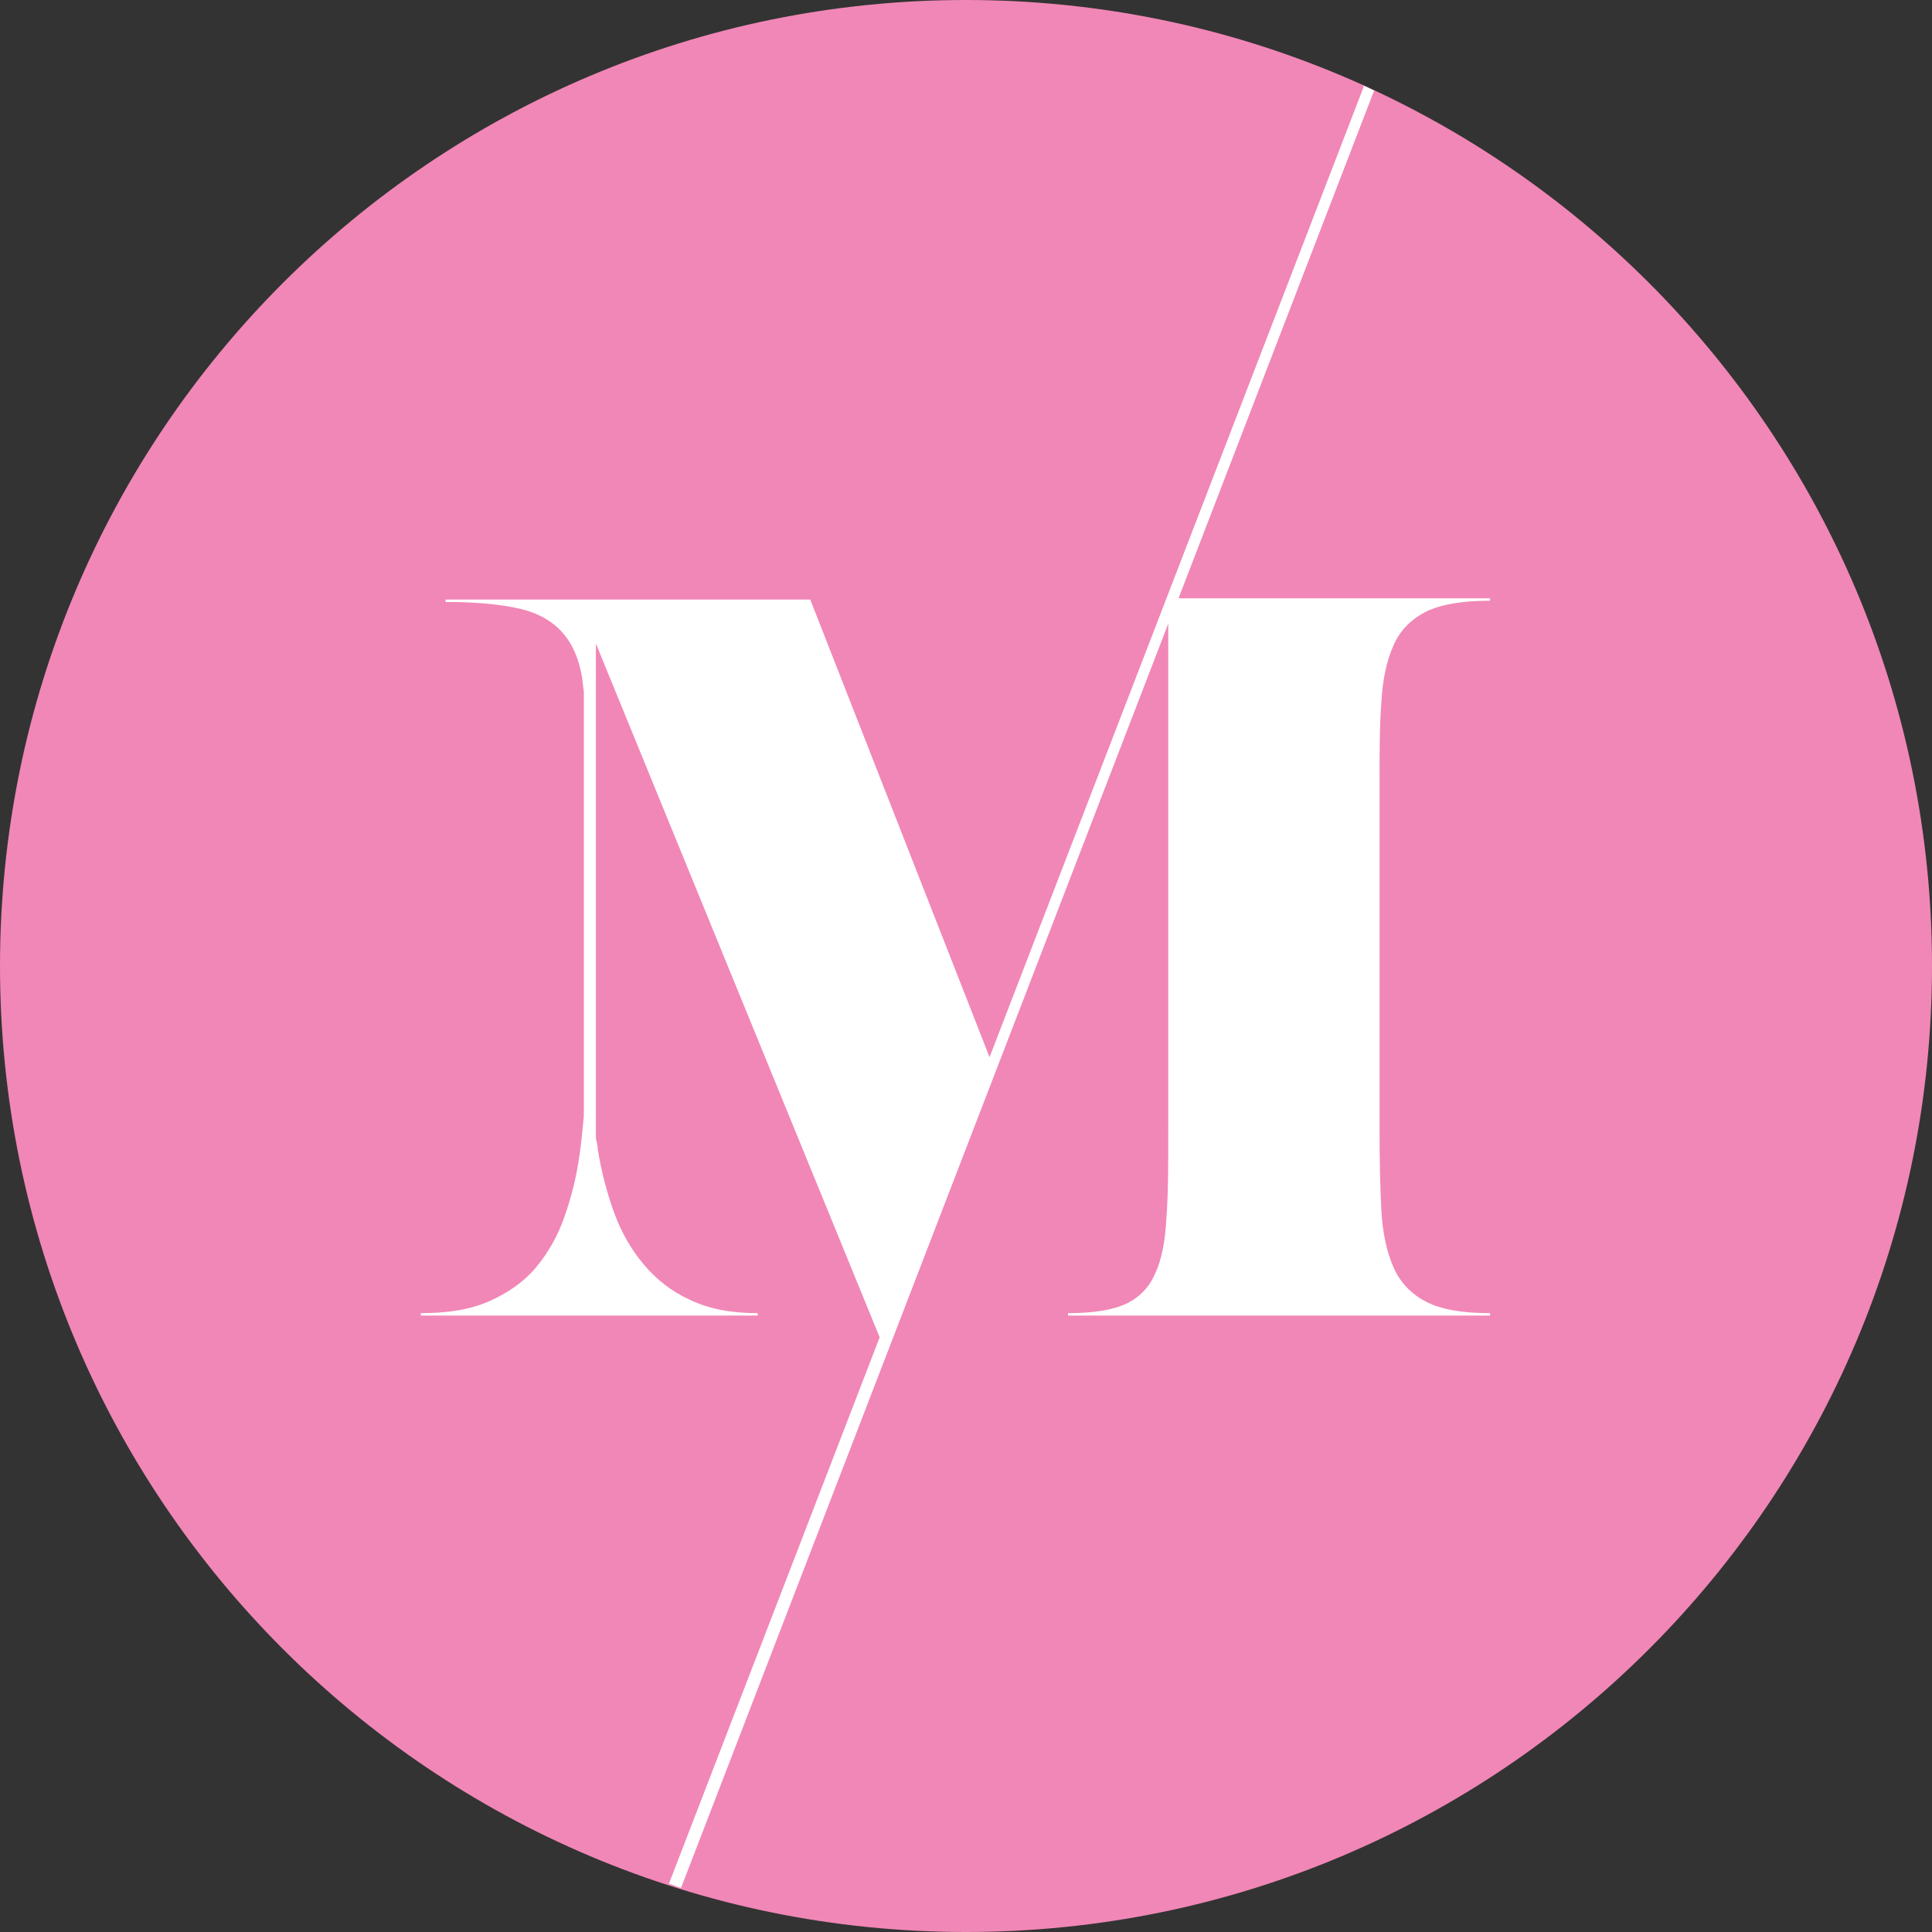
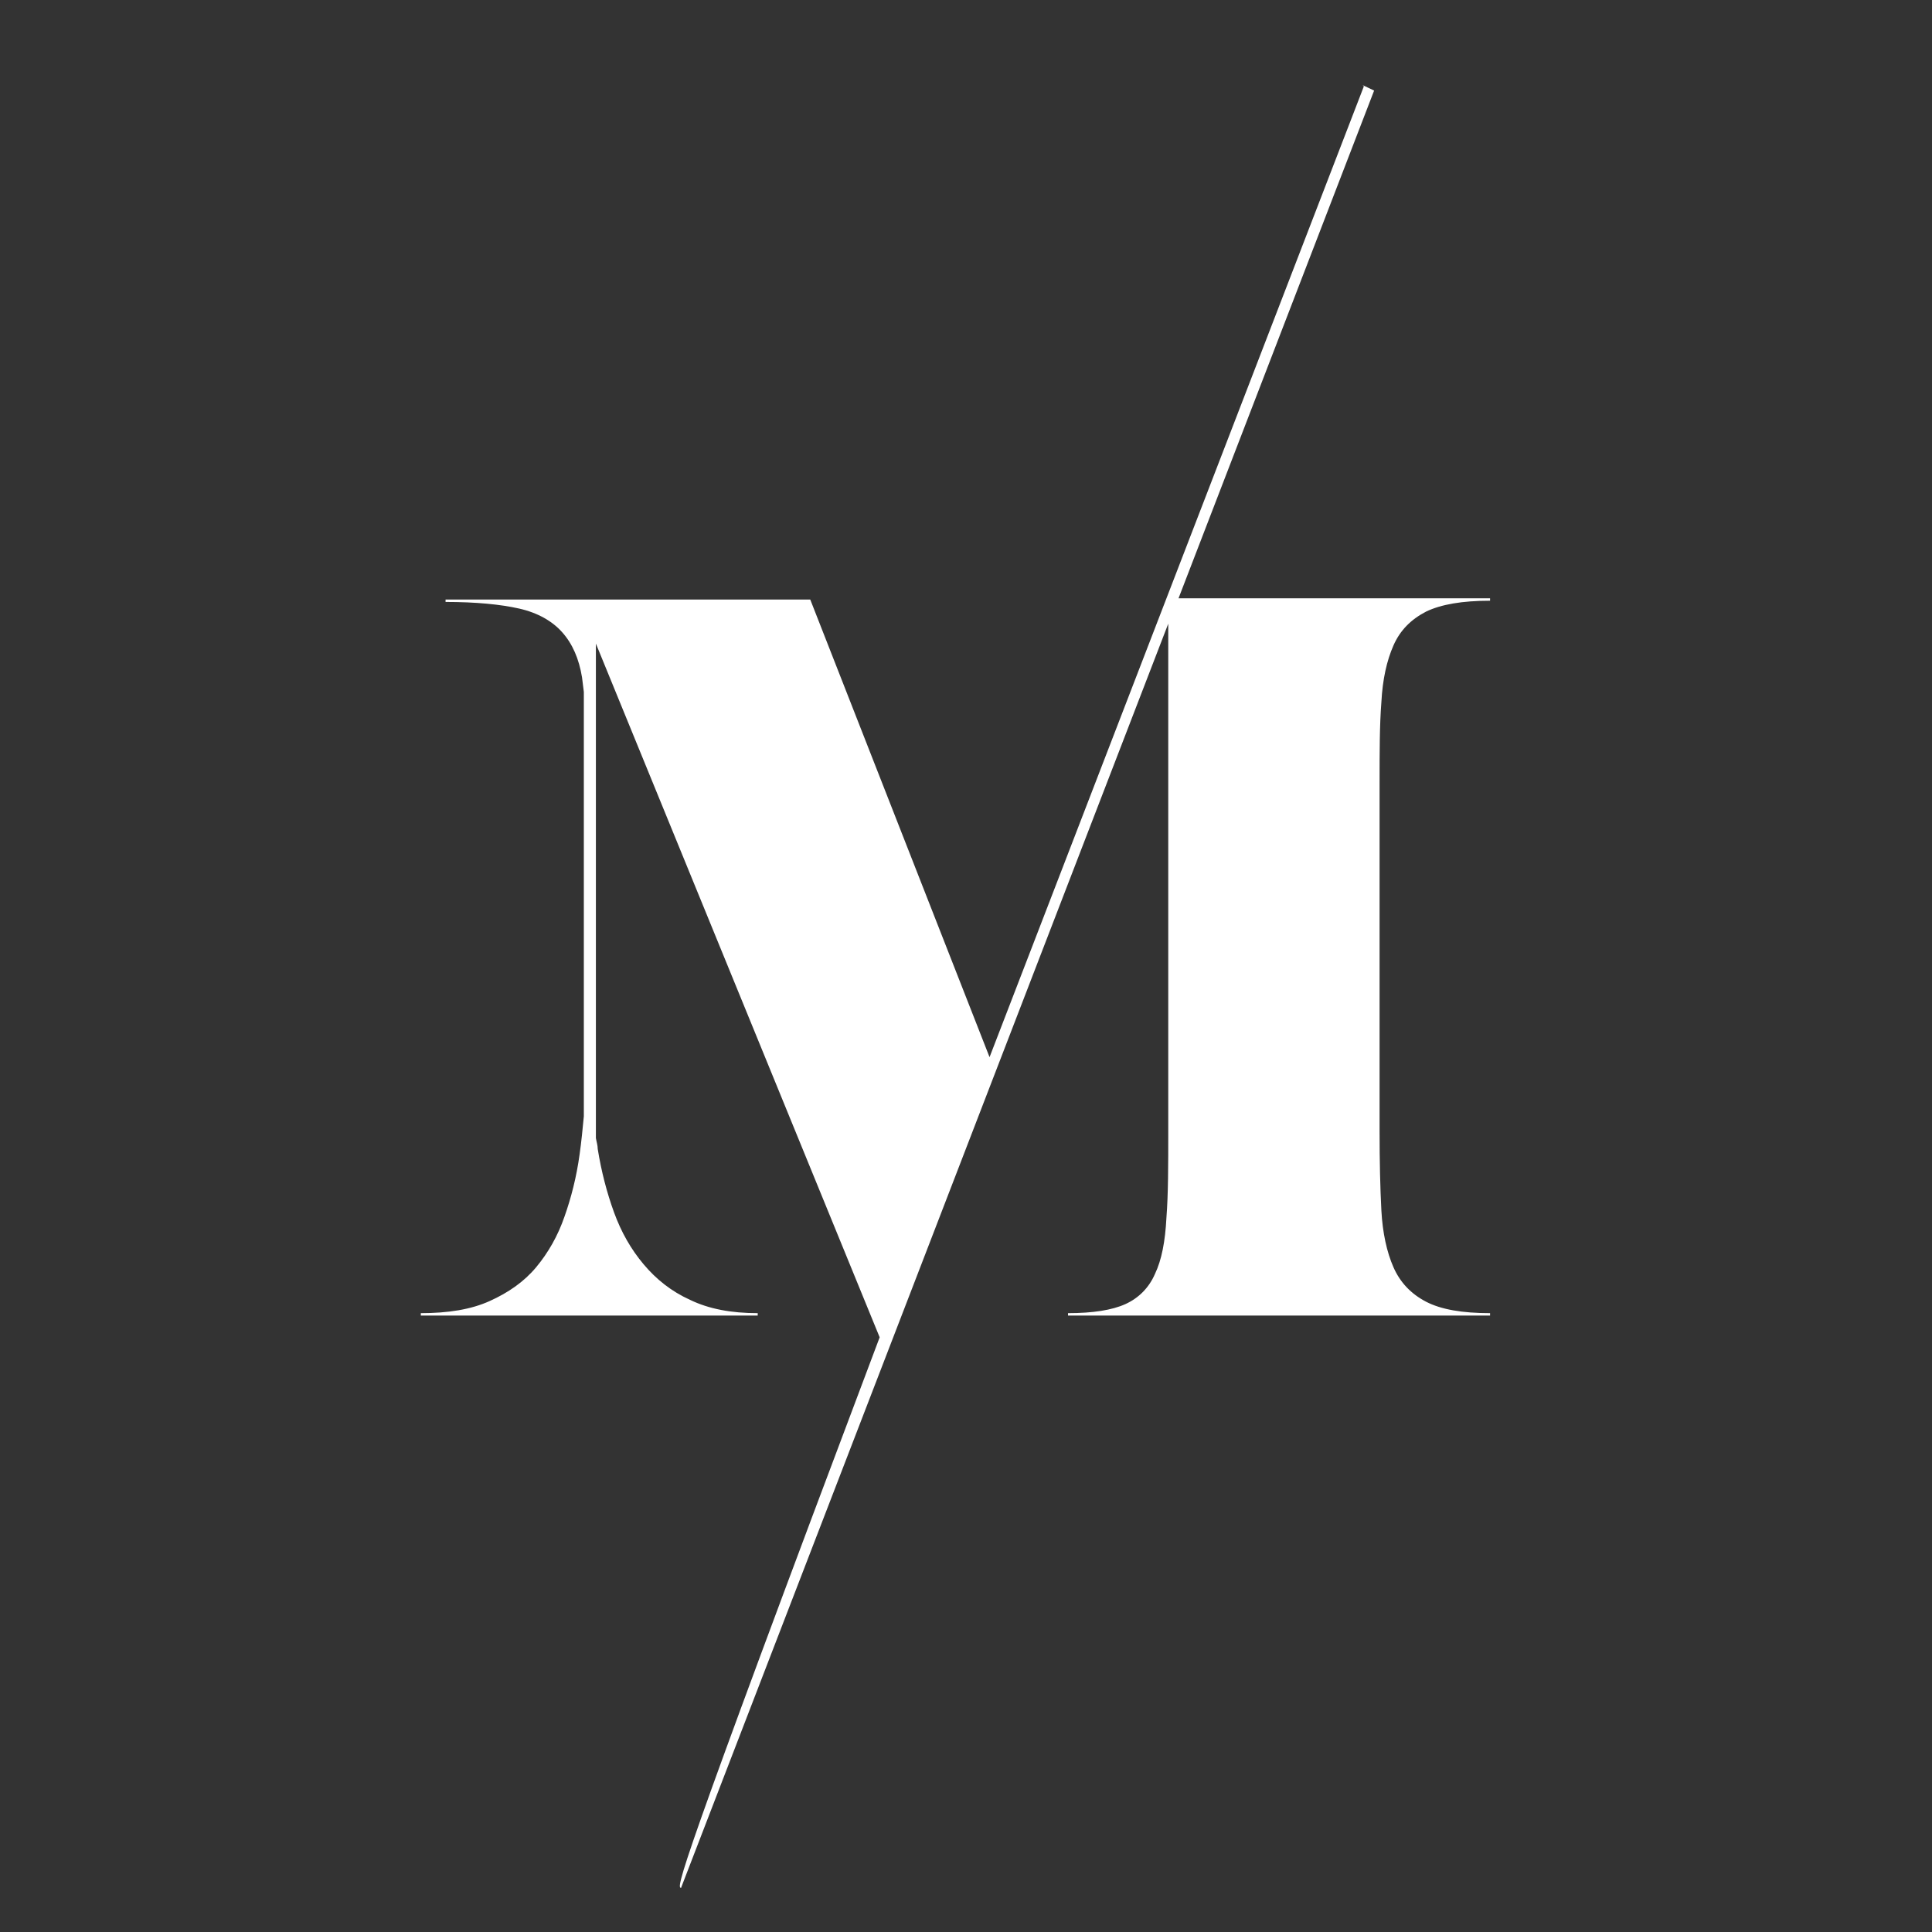
<svg xmlns="http://www.w3.org/2000/svg" version="1.1" width="58" height="58">
  <rect width="100%" height="100%" fill="#333333" stroke="none" />
  <svg width="58" height="58" viewBox="0 0 58 58" fill="none">
-     <path d="M29 58C45.016 58 58 45.016 58 29C58 12.984 45.016 0 29 0C12.984 0 0 12.984 0 29C0 45.016 12.984 58 29 58Z" fill="#F187B6" />
-     <path d="M40.944 2.592L29.707 31.737L24.324 17.998H13.376V18.071C14.283 18.071 15.026 18.143 15.588 18.27C16.149 18.397 16.584 18.651 16.874 18.977C17.183 19.321 17.382 19.774 17.473 20.336C17.491 20.463 17.509 20.608 17.527 20.771V33.513C17.491 33.894 17.454 34.274 17.4 34.655C17.309 35.326 17.146 35.96 16.947 36.522C16.747 37.102 16.457 37.609 16.095 38.044C15.732 38.479 15.261 38.806 14.699 39.059C14.137 39.313 13.449 39.422 12.633 39.422V39.494H22.747V39.422C21.949 39.422 21.279 39.295 20.717 39.023C20.155 38.769 19.702 38.407 19.321 37.954C18.941 37.501 18.651 36.993 18.433 36.395C18.216 35.797 18.052 35.163 17.944 34.492C17.944 34.383 17.907 34.274 17.889 34.166V19.321L26.408 40.147L20.082 56.55C20.209 56.586 20.318 56.641 20.445 56.677L35.072 18.723V33.948C35.072 34.981 35.072 35.851 35.017 36.558C34.981 37.265 34.873 37.827 34.673 38.244C34.492 38.661 34.184 38.969 33.785 39.15C33.386 39.331 32.806 39.422 32.063 39.422V39.494H44.733V39.422C43.899 39.422 43.264 39.313 42.811 39.078C42.358 38.842 42.032 38.498 41.833 38.044C41.633 37.591 41.506 37.011 41.47 36.341C41.434 35.652 41.416 34.873 41.416 33.966V23.508C41.416 22.584 41.416 21.768 41.47 21.079C41.506 20.391 41.633 19.829 41.833 19.376C42.032 18.922 42.358 18.596 42.811 18.361C43.264 18.143 43.899 18.034 44.733 18.034V17.962H35.38L41.252 2.719C41.144 2.664 41.017 2.61 40.908 2.556L40.944 2.592Z" fill="white" />
+     <path d="M40.944 2.592L29.707 31.737L24.324 17.998H13.376V18.071C14.283 18.071 15.026 18.143 15.588 18.27C16.149 18.397 16.584 18.651 16.874 18.977C17.183 19.321 17.382 19.774 17.473 20.336C17.491 20.463 17.509 20.608 17.527 20.771V33.513C17.491 33.894 17.454 34.274 17.4 34.655C17.309 35.326 17.146 35.96 16.947 36.522C16.747 37.102 16.457 37.609 16.095 38.044C15.732 38.479 15.261 38.806 14.699 39.059C14.137 39.313 13.449 39.422 12.633 39.422V39.494H22.747V39.422C21.949 39.422 21.279 39.295 20.717 39.023C20.155 38.769 19.702 38.407 19.321 37.954C18.941 37.501 18.651 36.993 18.433 36.395C18.216 35.797 18.052 35.163 17.944 34.492C17.944 34.383 17.907 34.274 17.889 34.166V19.321L26.408 40.147C20.209 56.586 20.318 56.641 20.445 56.677L35.072 18.723V33.948C35.072 34.981 35.072 35.851 35.017 36.558C34.981 37.265 34.873 37.827 34.673 38.244C34.492 38.661 34.184 38.969 33.785 39.15C33.386 39.331 32.806 39.422 32.063 39.422V39.494H44.733V39.422C43.899 39.422 43.264 39.313 42.811 39.078C42.358 38.842 42.032 38.498 41.833 38.044C41.633 37.591 41.506 37.011 41.47 36.341C41.434 35.652 41.416 34.873 41.416 33.966V23.508C41.416 22.584 41.416 21.768 41.47 21.079C41.506 20.391 41.633 19.829 41.833 19.376C42.032 18.922 42.358 18.596 42.811 18.361C43.264 18.143 43.899 18.034 44.733 18.034V17.962H35.38L41.252 2.719C41.144 2.664 41.017 2.61 40.908 2.556L40.944 2.592Z" fill="white" />
  </svg>
  <style>@media (prefers-color-scheme: light) { :root { filter: none; } }
@media (prefers-color-scheme: dark) { :root { filter: none; } }
</style>
</svg>